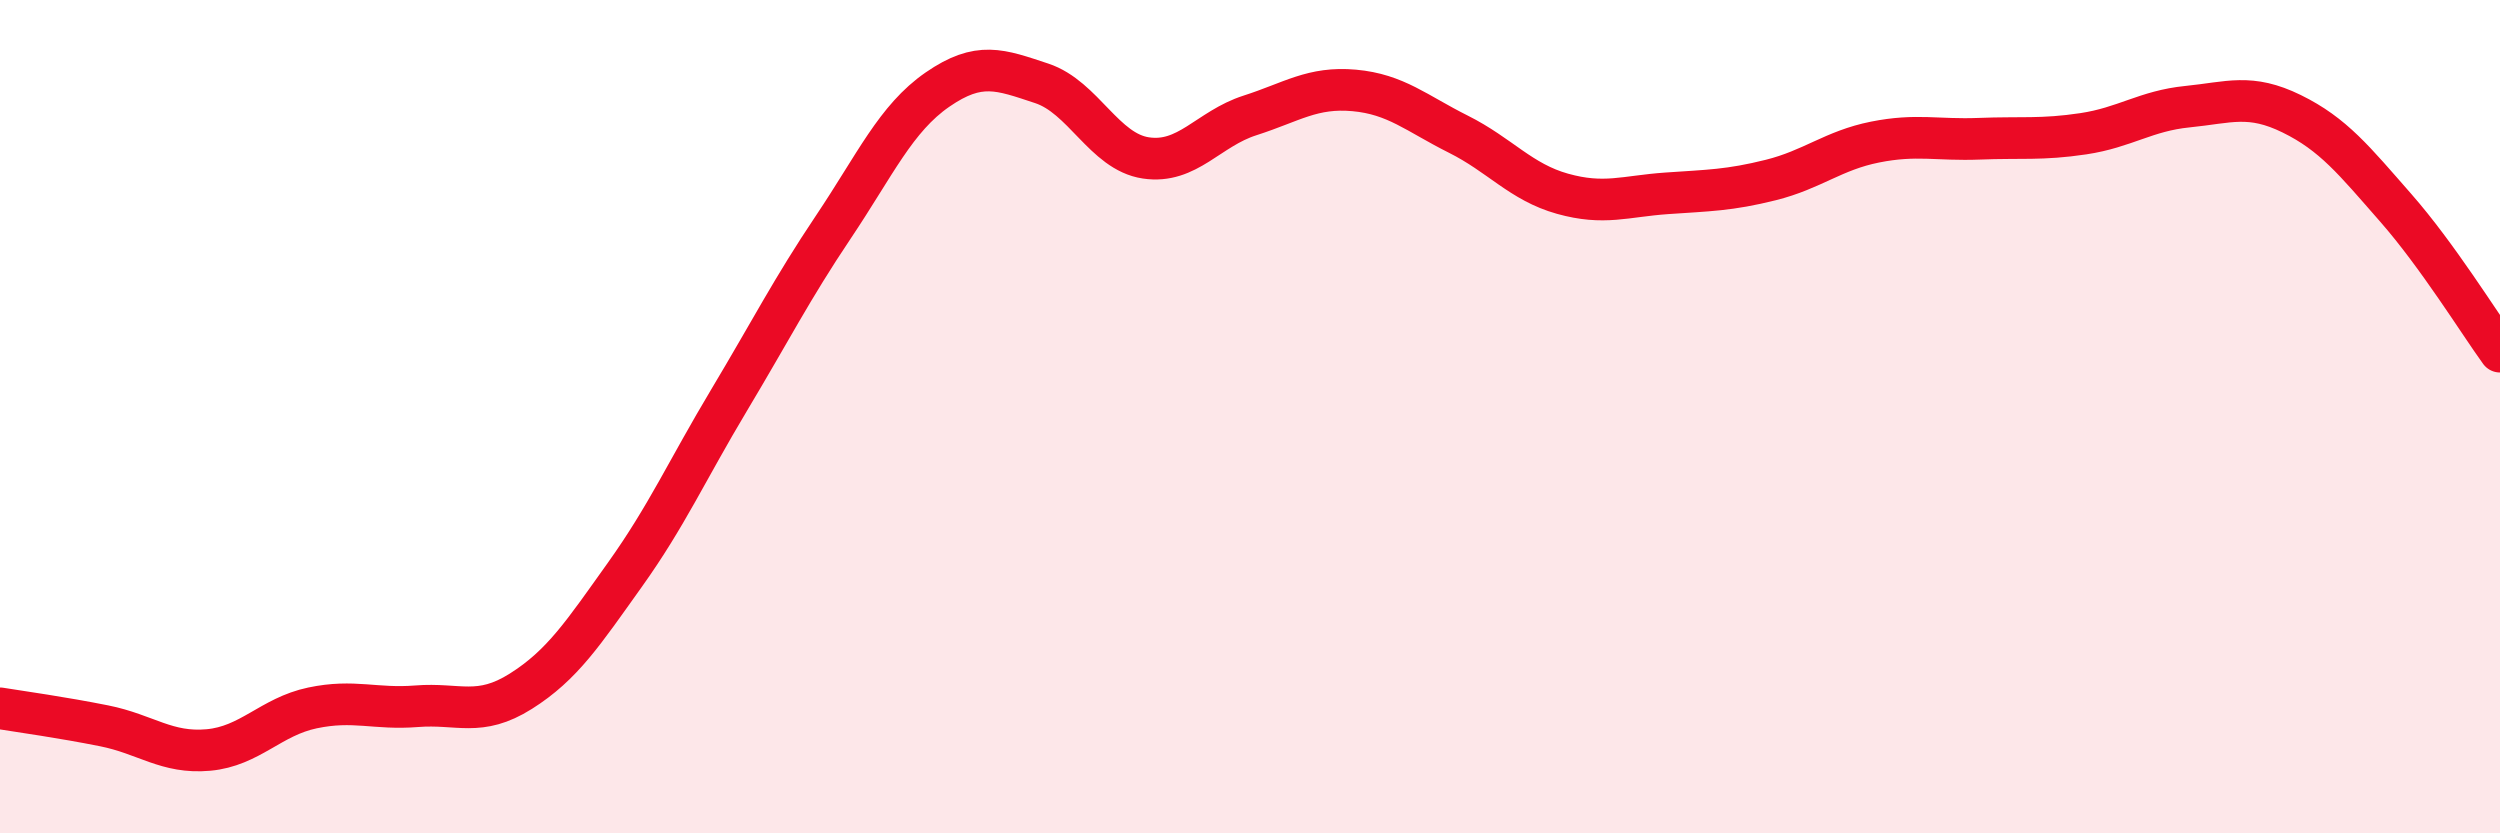
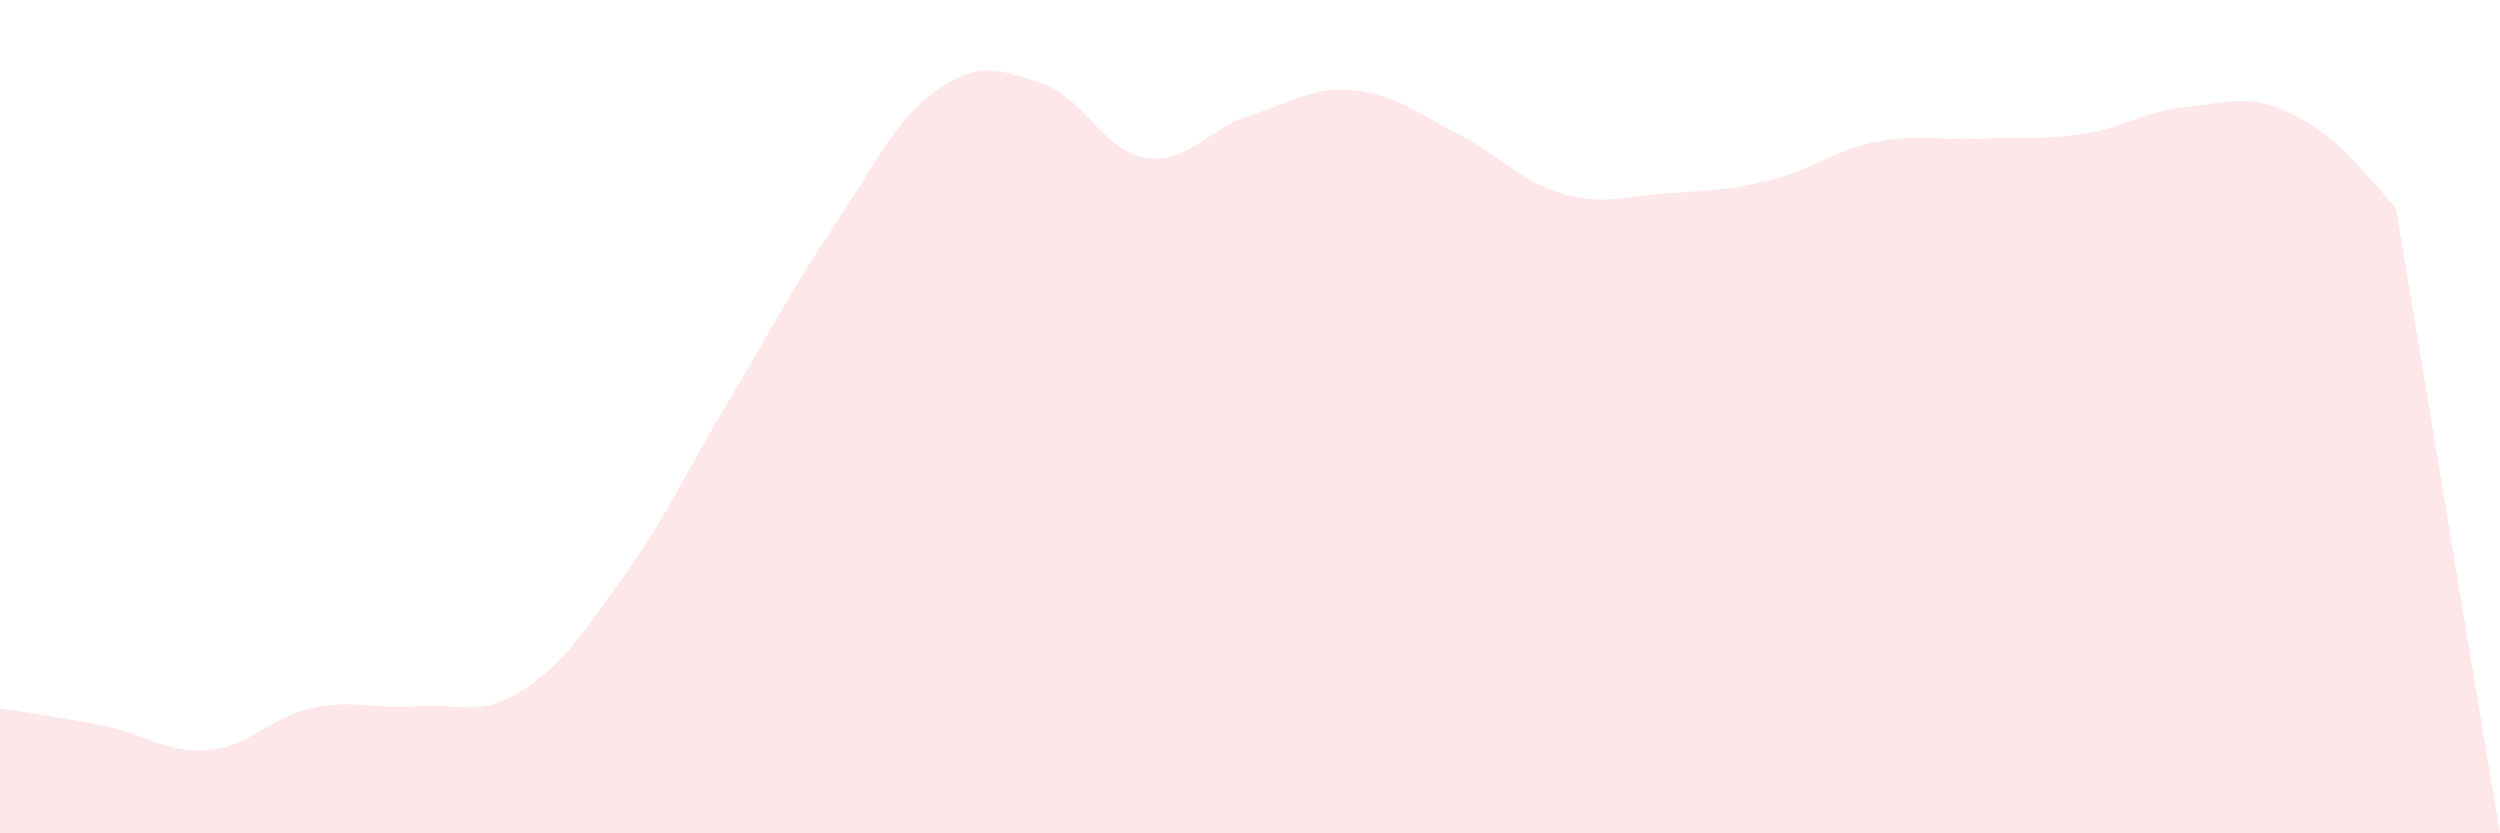
<svg xmlns="http://www.w3.org/2000/svg" width="60" height="20" viewBox="0 0 60 20">
-   <path d="M 0,17 C 0.5,17.08 1.5,17.22 2.5,17.42 C 3.5,17.62 4,18.09 5,18 C 6,17.91 6.5,17.2 7.5,16.99 C 8.5,16.78 9,17.03 10,16.95 C 11,16.87 11.5,17.22 12.5,16.59 C 13.5,15.96 14,15.19 15,13.79 C 16,12.39 16.5,11.27 17.5,9.6 C 18.5,7.93 19,6.94 20,5.45 C 21,3.96 21.5,2.84 22.5,2.15 C 23.5,1.46 24,1.67 25,2 C 26,2.33 26.5,3.64 27.5,3.79 C 28.5,3.94 29,3.09 30,2.77 C 31,2.45 31.5,2.08 32.5,2.17 C 33.5,2.26 34,2.72 35,3.22 C 36,3.72 36.5,4.37 37.5,4.65 C 38.5,4.93 39,4.71 40,4.64 C 41,4.57 41.5,4.57 42.5,4.32 C 43.5,4.07 44,3.61 45,3.41 C 46,3.21 46.5,3.37 47.5,3.33 C 48.5,3.29 49,3.36 50,3.21 C 51,3.06 51.5,2.66 52.5,2.56 C 53.5,2.46 54,2.24 55,2.73 C 56,3.22 56.5,3.85 57.5,4.99 C 58.5,6.13 59.5,7.75 60,8.44L60 20L0 20Z" fill="#EB0A25" opacity="0.1" stroke-linecap="round" stroke-linejoin="round" />
-   <path d="M 0,17 C 0.5,17.08 1.5,17.22 2.5,17.42 C 3.5,17.62 4,18.09 5,18 C 6,17.91 6.5,17.2 7.5,16.99 C 8.5,16.78 9,17.03 10,16.95 C 11,16.87 11.5,17.22 12.5,16.59 C 13.5,15.96 14,15.19 15,13.79 C 16,12.39 16.5,11.27 17.5,9.6 C 18.5,7.93 19,6.94 20,5.45 C 21,3.96 21.5,2.84 22.5,2.15 C 23.5,1.46 24,1.67 25,2 C 26,2.33 26.5,3.64 27.5,3.79 C 28.5,3.94 29,3.09 30,2.77 C 31,2.45 31.5,2.08 32.5,2.17 C 33.5,2.26 34,2.72 35,3.22 C 36,3.72 36.5,4.37 37.5,4.65 C 38.5,4.93 39,4.71 40,4.64 C 41,4.57 41.5,4.57 42.5,4.32 C 43.5,4.07 44,3.61 45,3.41 C 46,3.21 46.5,3.37 47.5,3.33 C 48.5,3.29 49,3.36 50,3.21 C 51,3.06 51.5,2.66 52.5,2.56 C 53.5,2.46 54,2.24 55,2.73 C 56,3.22 56.5,3.85 57.5,4.99 C 58.5,6.13 59.5,7.75 60,8.44" stroke="#EB0A25" stroke-width="1" fill="none" stroke-linecap="round" stroke-linejoin="round" />
+   <path d="M 0,17 C 0.5,17.08 1.5,17.22 2.5,17.42 C 3.5,17.62 4,18.09 5,18 C 6,17.91 6.5,17.2 7.5,16.99 C 8.5,16.78 9,17.03 10,16.95 C 11,16.87 11.5,17.22 12.5,16.59 C 13.5,15.96 14,15.19 15,13.79 C 16,12.39 16.5,11.27 17.5,9.6 C 18.5,7.93 19,6.94 20,5.45 C 21,3.96 21.5,2.84 22.5,2.15 C 23.5,1.46 24,1.67 25,2 C 26,2.33 26.5,3.64 27.5,3.79 C 28.5,3.94 29,3.09 30,2.77 C 31,2.45 31.5,2.08 32.5,2.17 C 33.5,2.26 34,2.72 35,3.22 C 36,3.72 36.5,4.37 37.5,4.65 C 38.5,4.93 39,4.71 40,4.64 C 41,4.57 41.5,4.57 42.5,4.32 C 43.5,4.07 44,3.61 45,3.41 C 46,3.21 46.5,3.37 47.5,3.33 C 48.5,3.29 49,3.36 50,3.21 C 51,3.06 51.5,2.66 52.5,2.56 C 53.5,2.46 54,2.24 55,2.73 C 56,3.22 56.5,3.85 57.5,4.99 L60 20L0 20Z" fill="#EB0A25" opacity="0.1" stroke-linecap="round" stroke-linejoin="round" />
</svg>